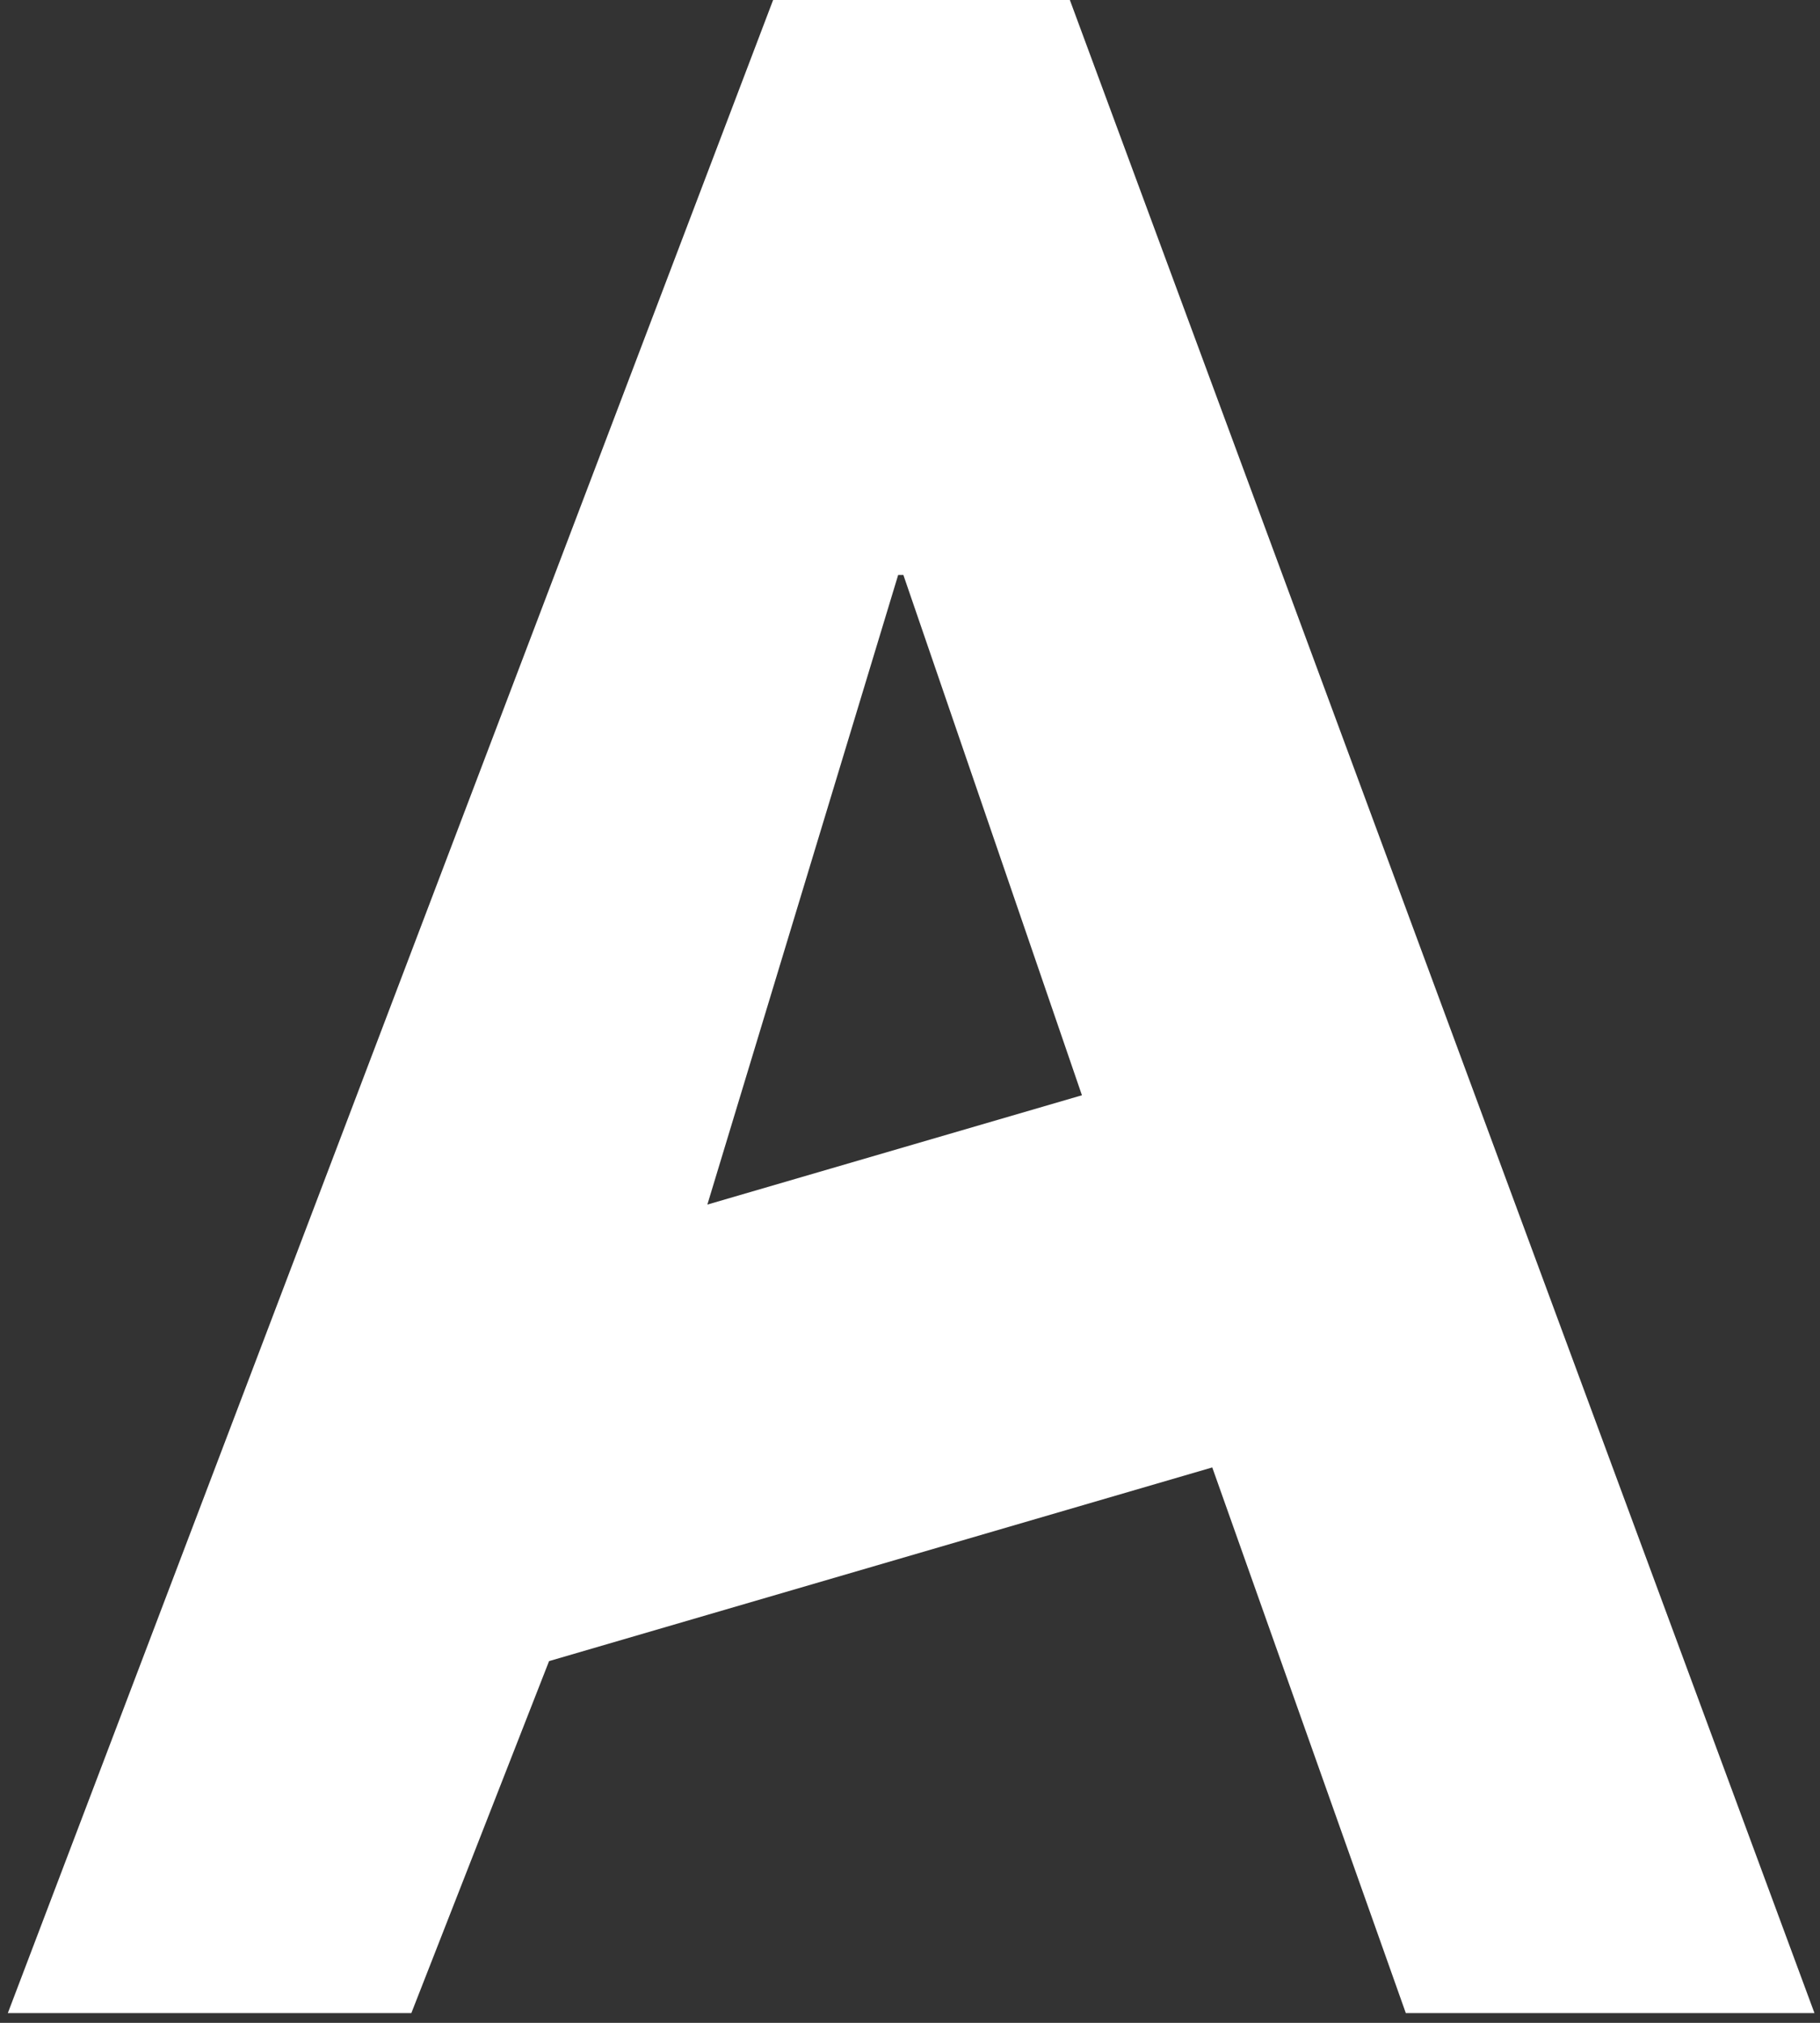
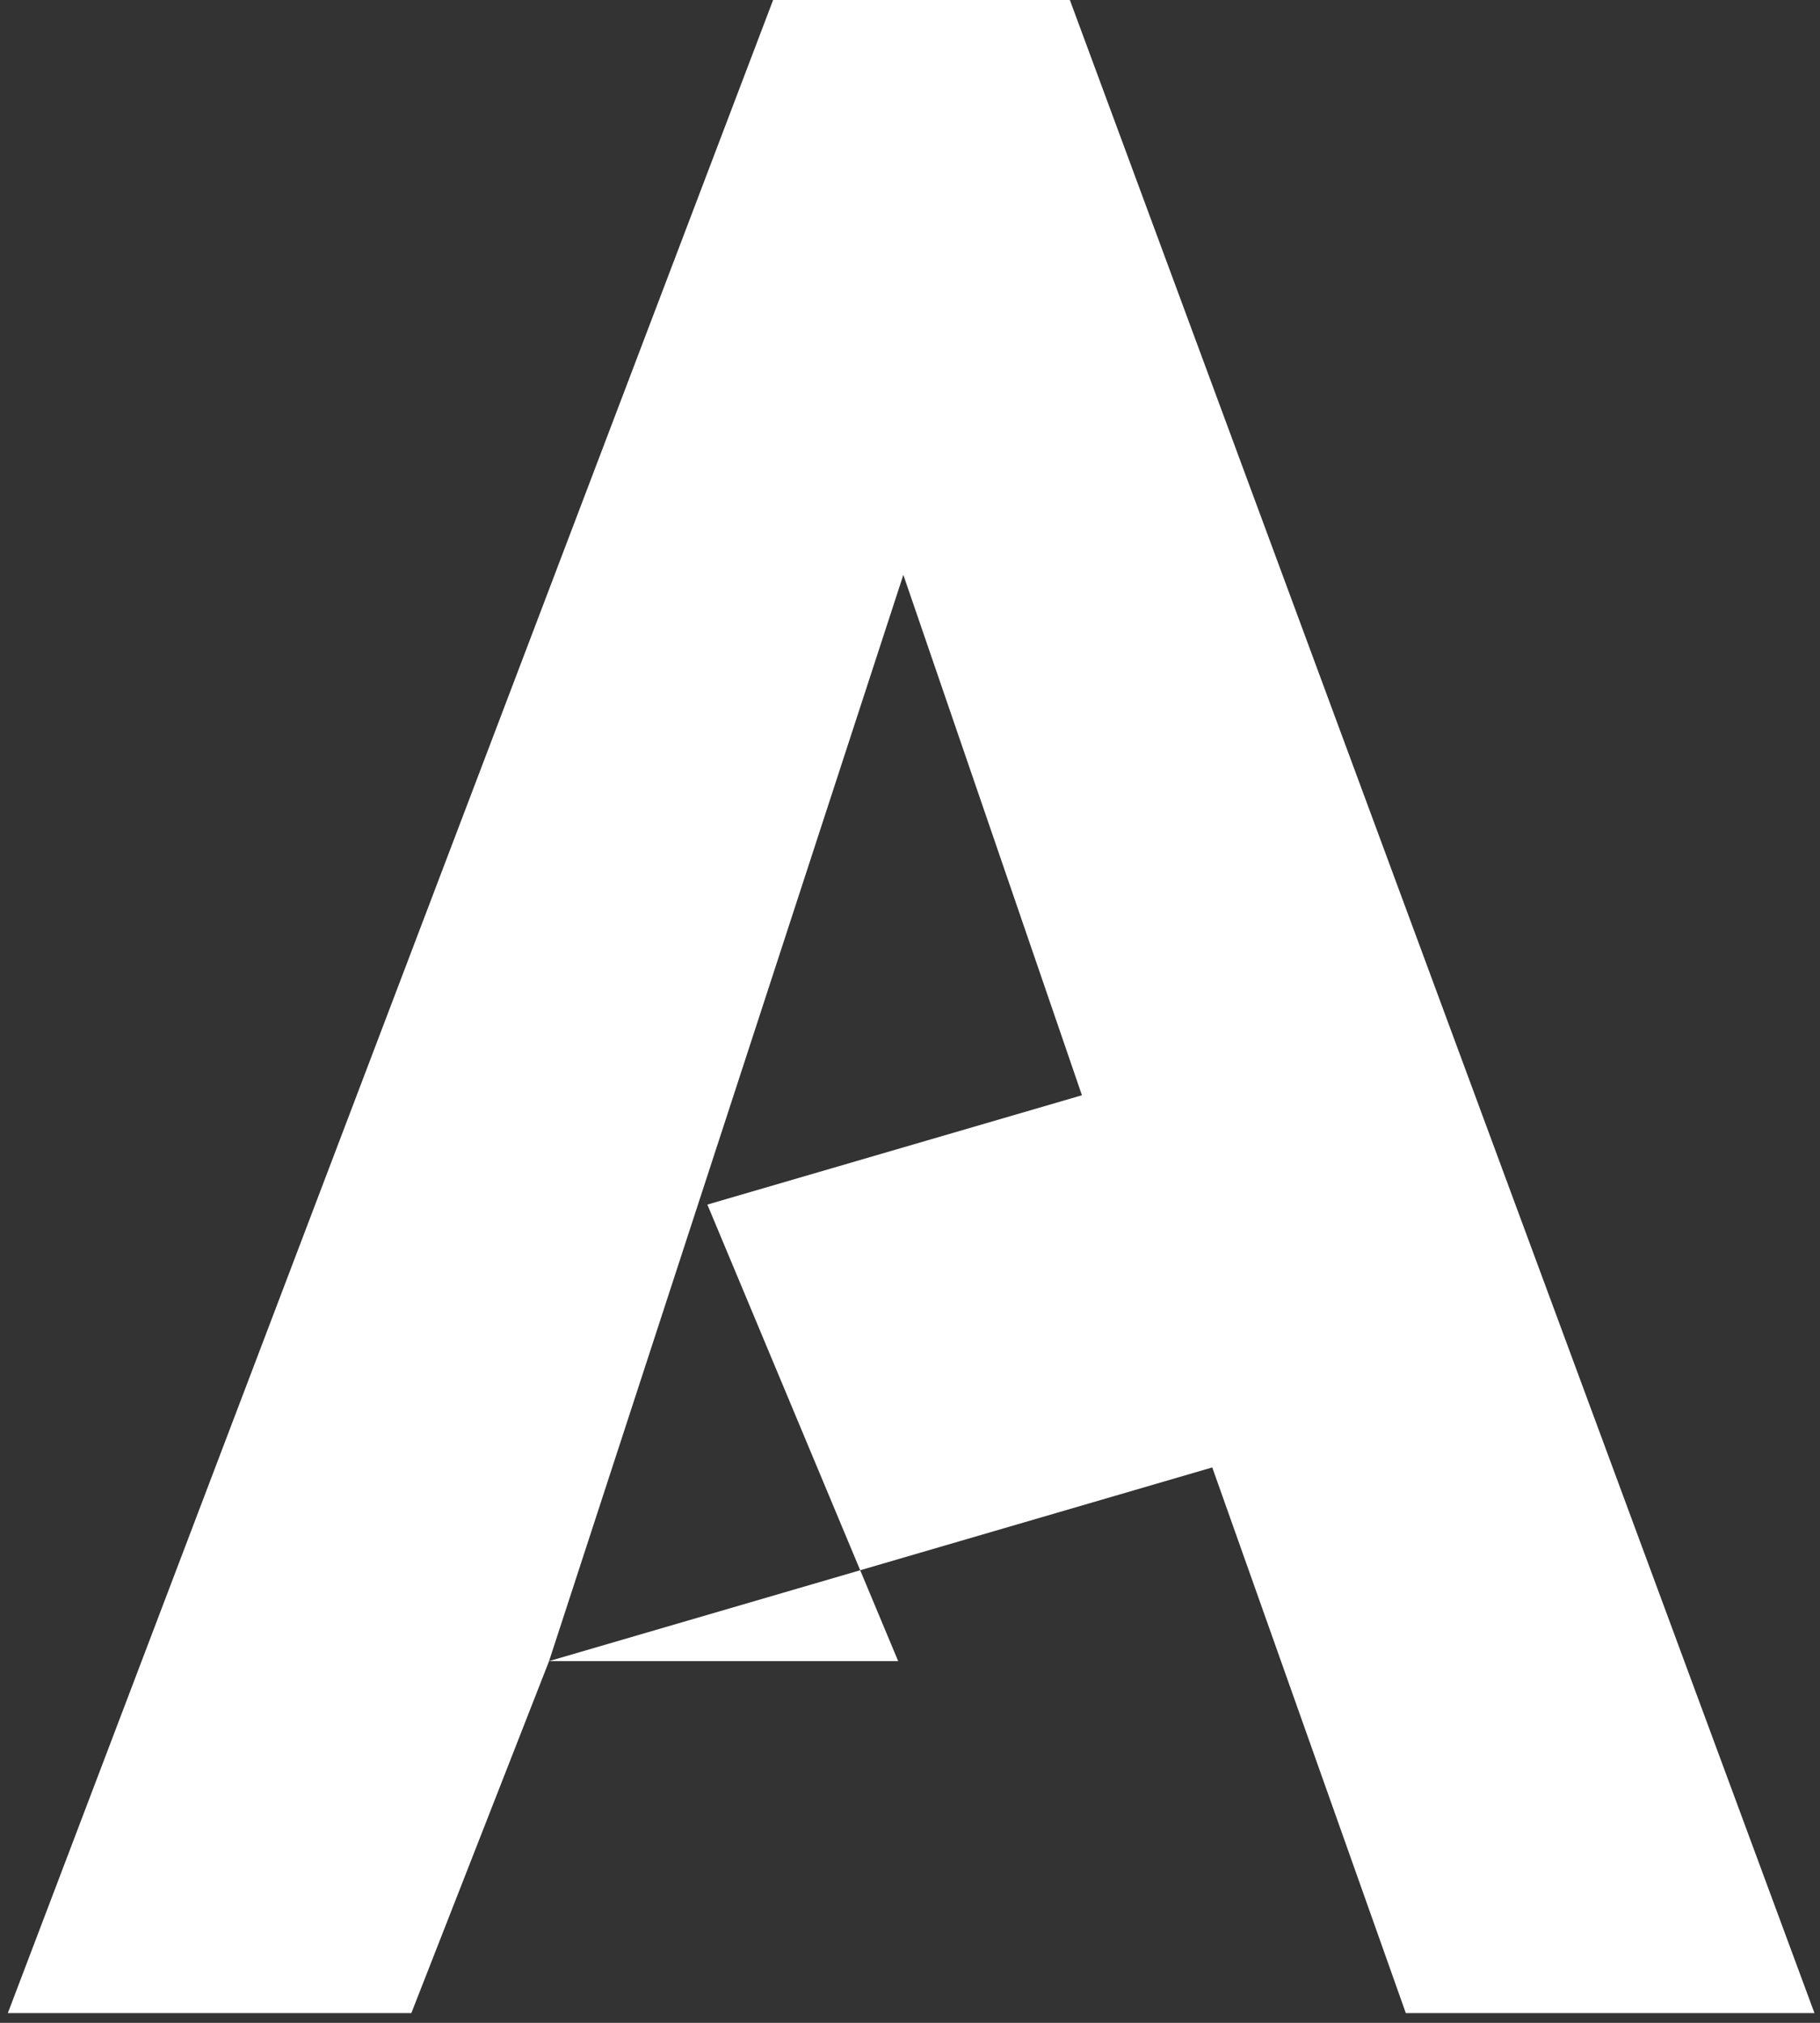
<svg xmlns="http://www.w3.org/2000/svg" width="171" height="190" viewBox="0 0 171 190" fill="none">
  <rect x="0" y="0" width="171" height="190" fill="#333333" stroke="none" />
-   <path d="M51.588 156.024L38.648 189.085H0.735L72.639 0H100.52L170.48 189.085H132.085L113.899 137.832L51.588 156.024ZM84.872 54.002H84.389L66.461 113.143L101.654 102.875L84.872 53.99V54.002Z" fill="white" />
+   <path d="M51.588 156.024L38.648 189.085H0.735L72.639 0H100.52L170.48 189.085H132.085L113.899 137.832L51.588 156.024ZH84.389L66.461 113.143L101.654 102.875L84.872 53.99V54.002Z" fill="white" />
</svg>